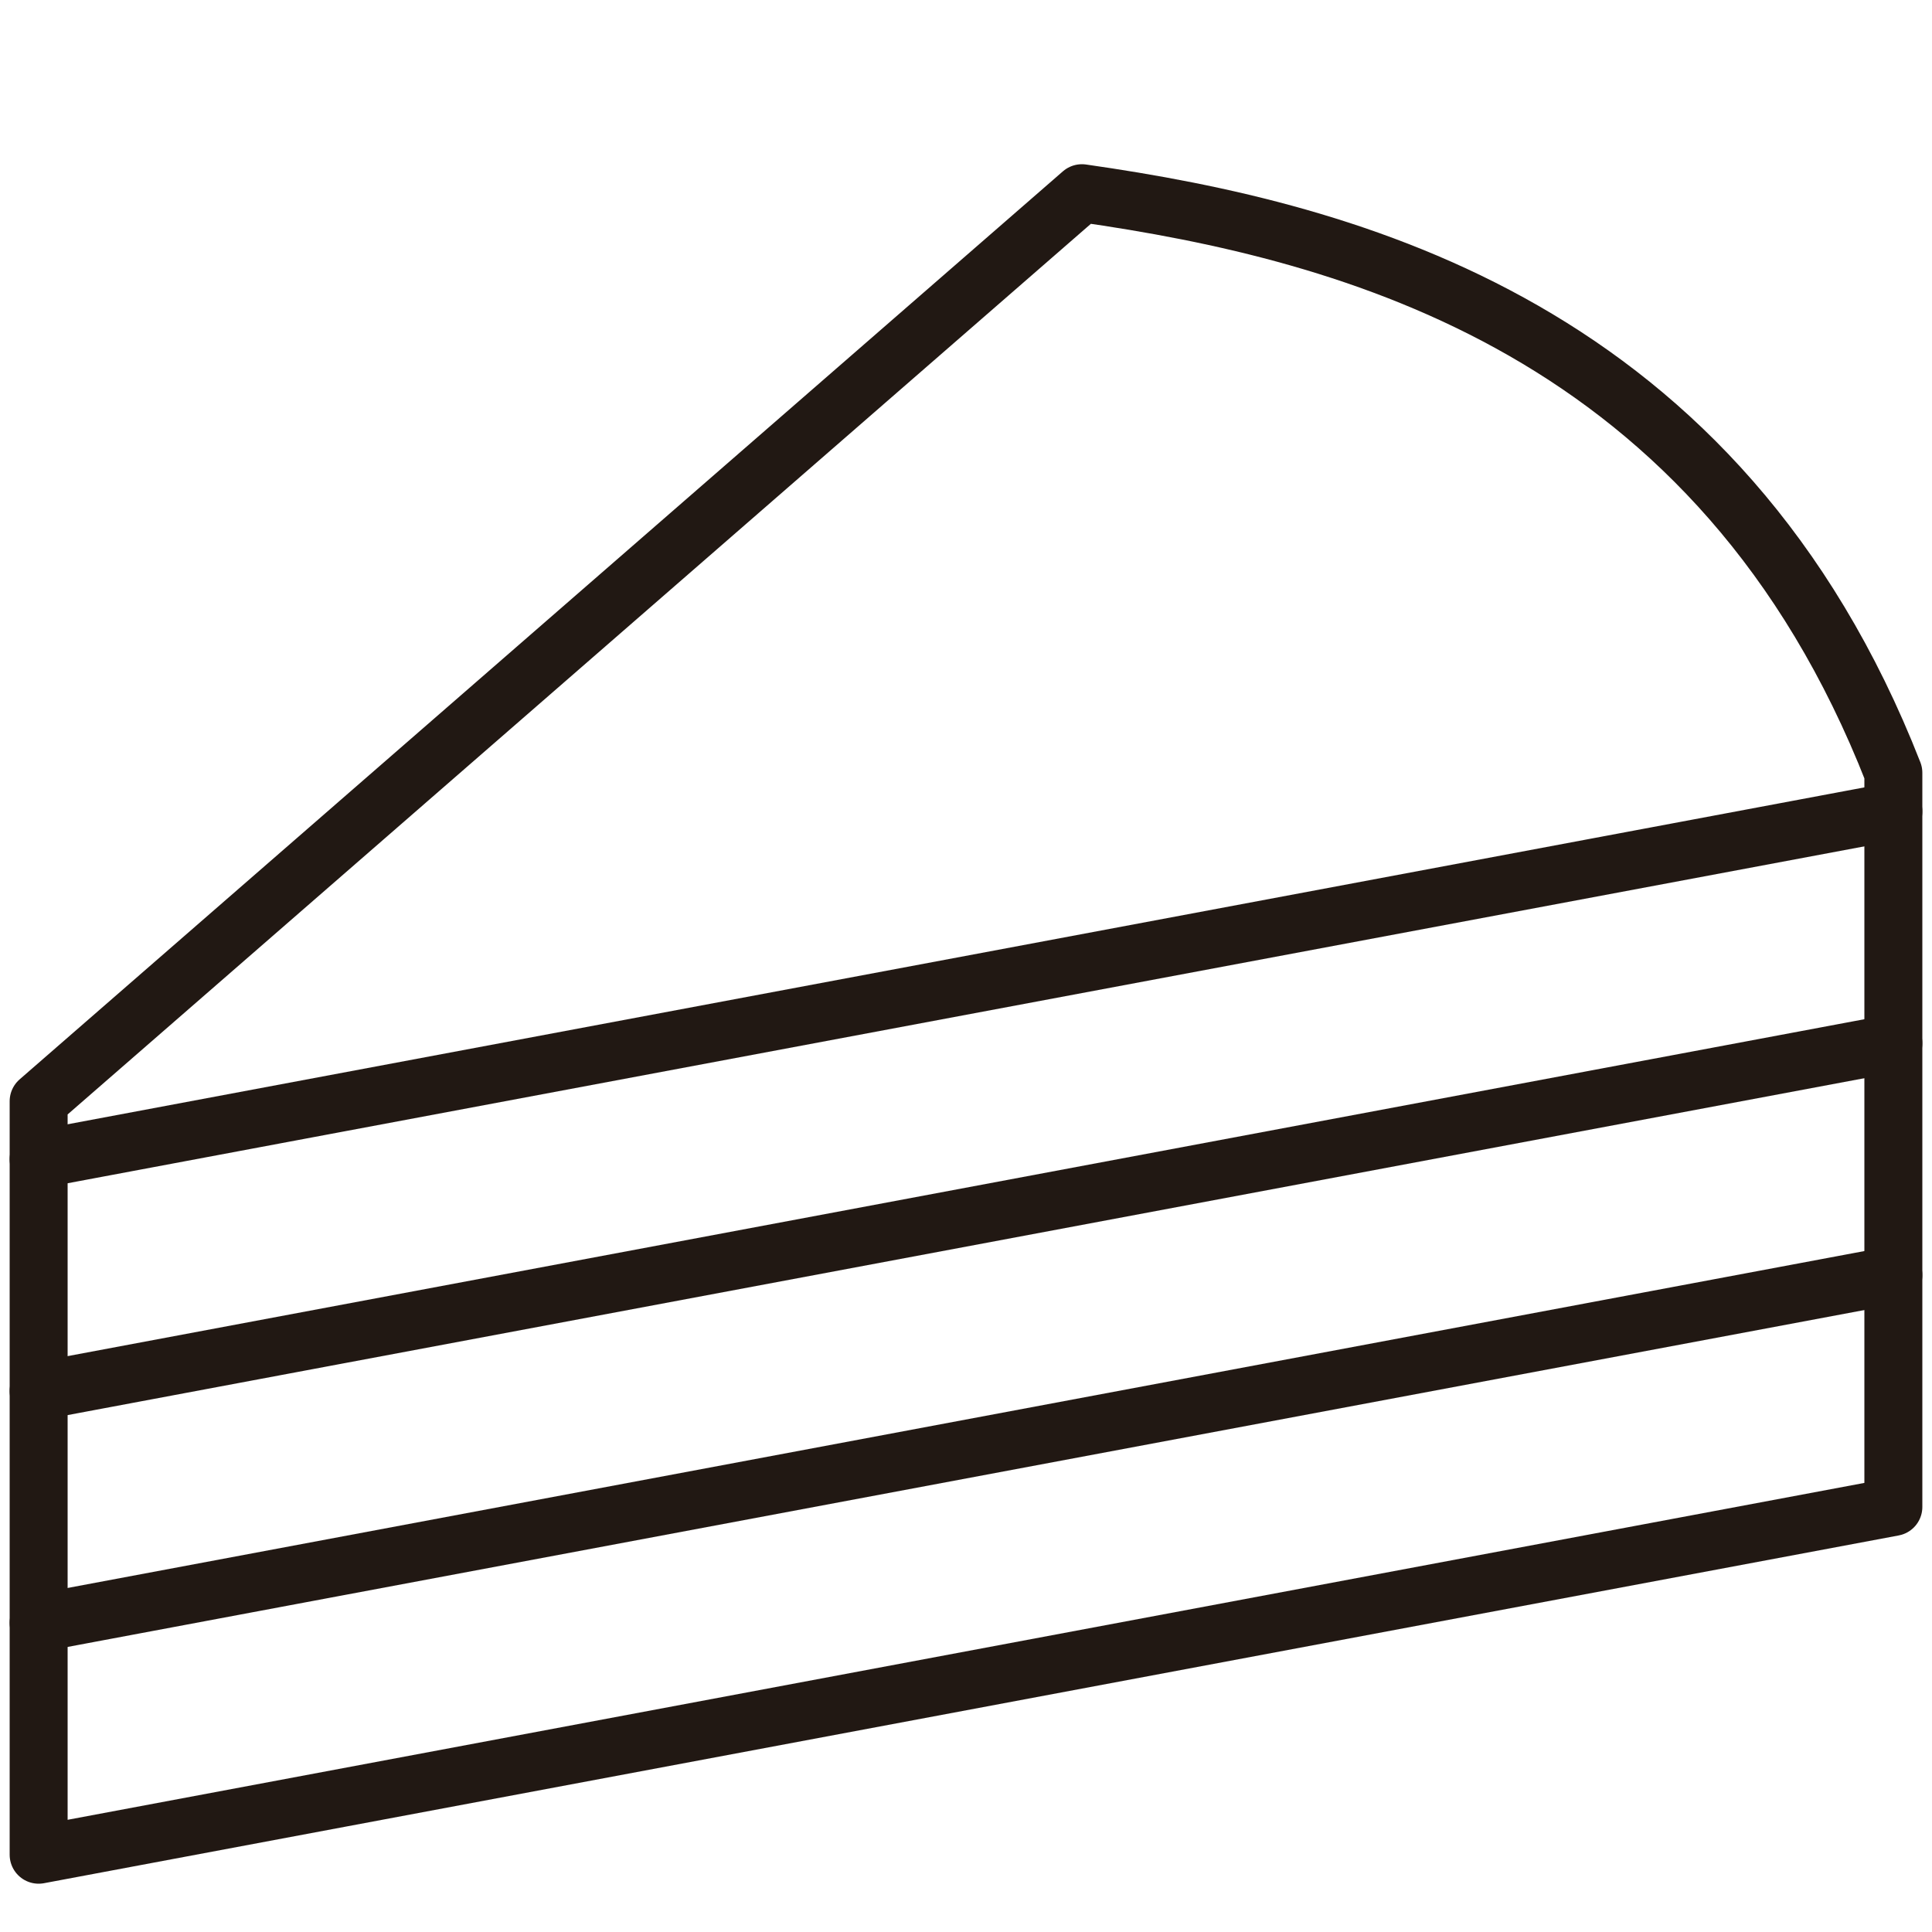
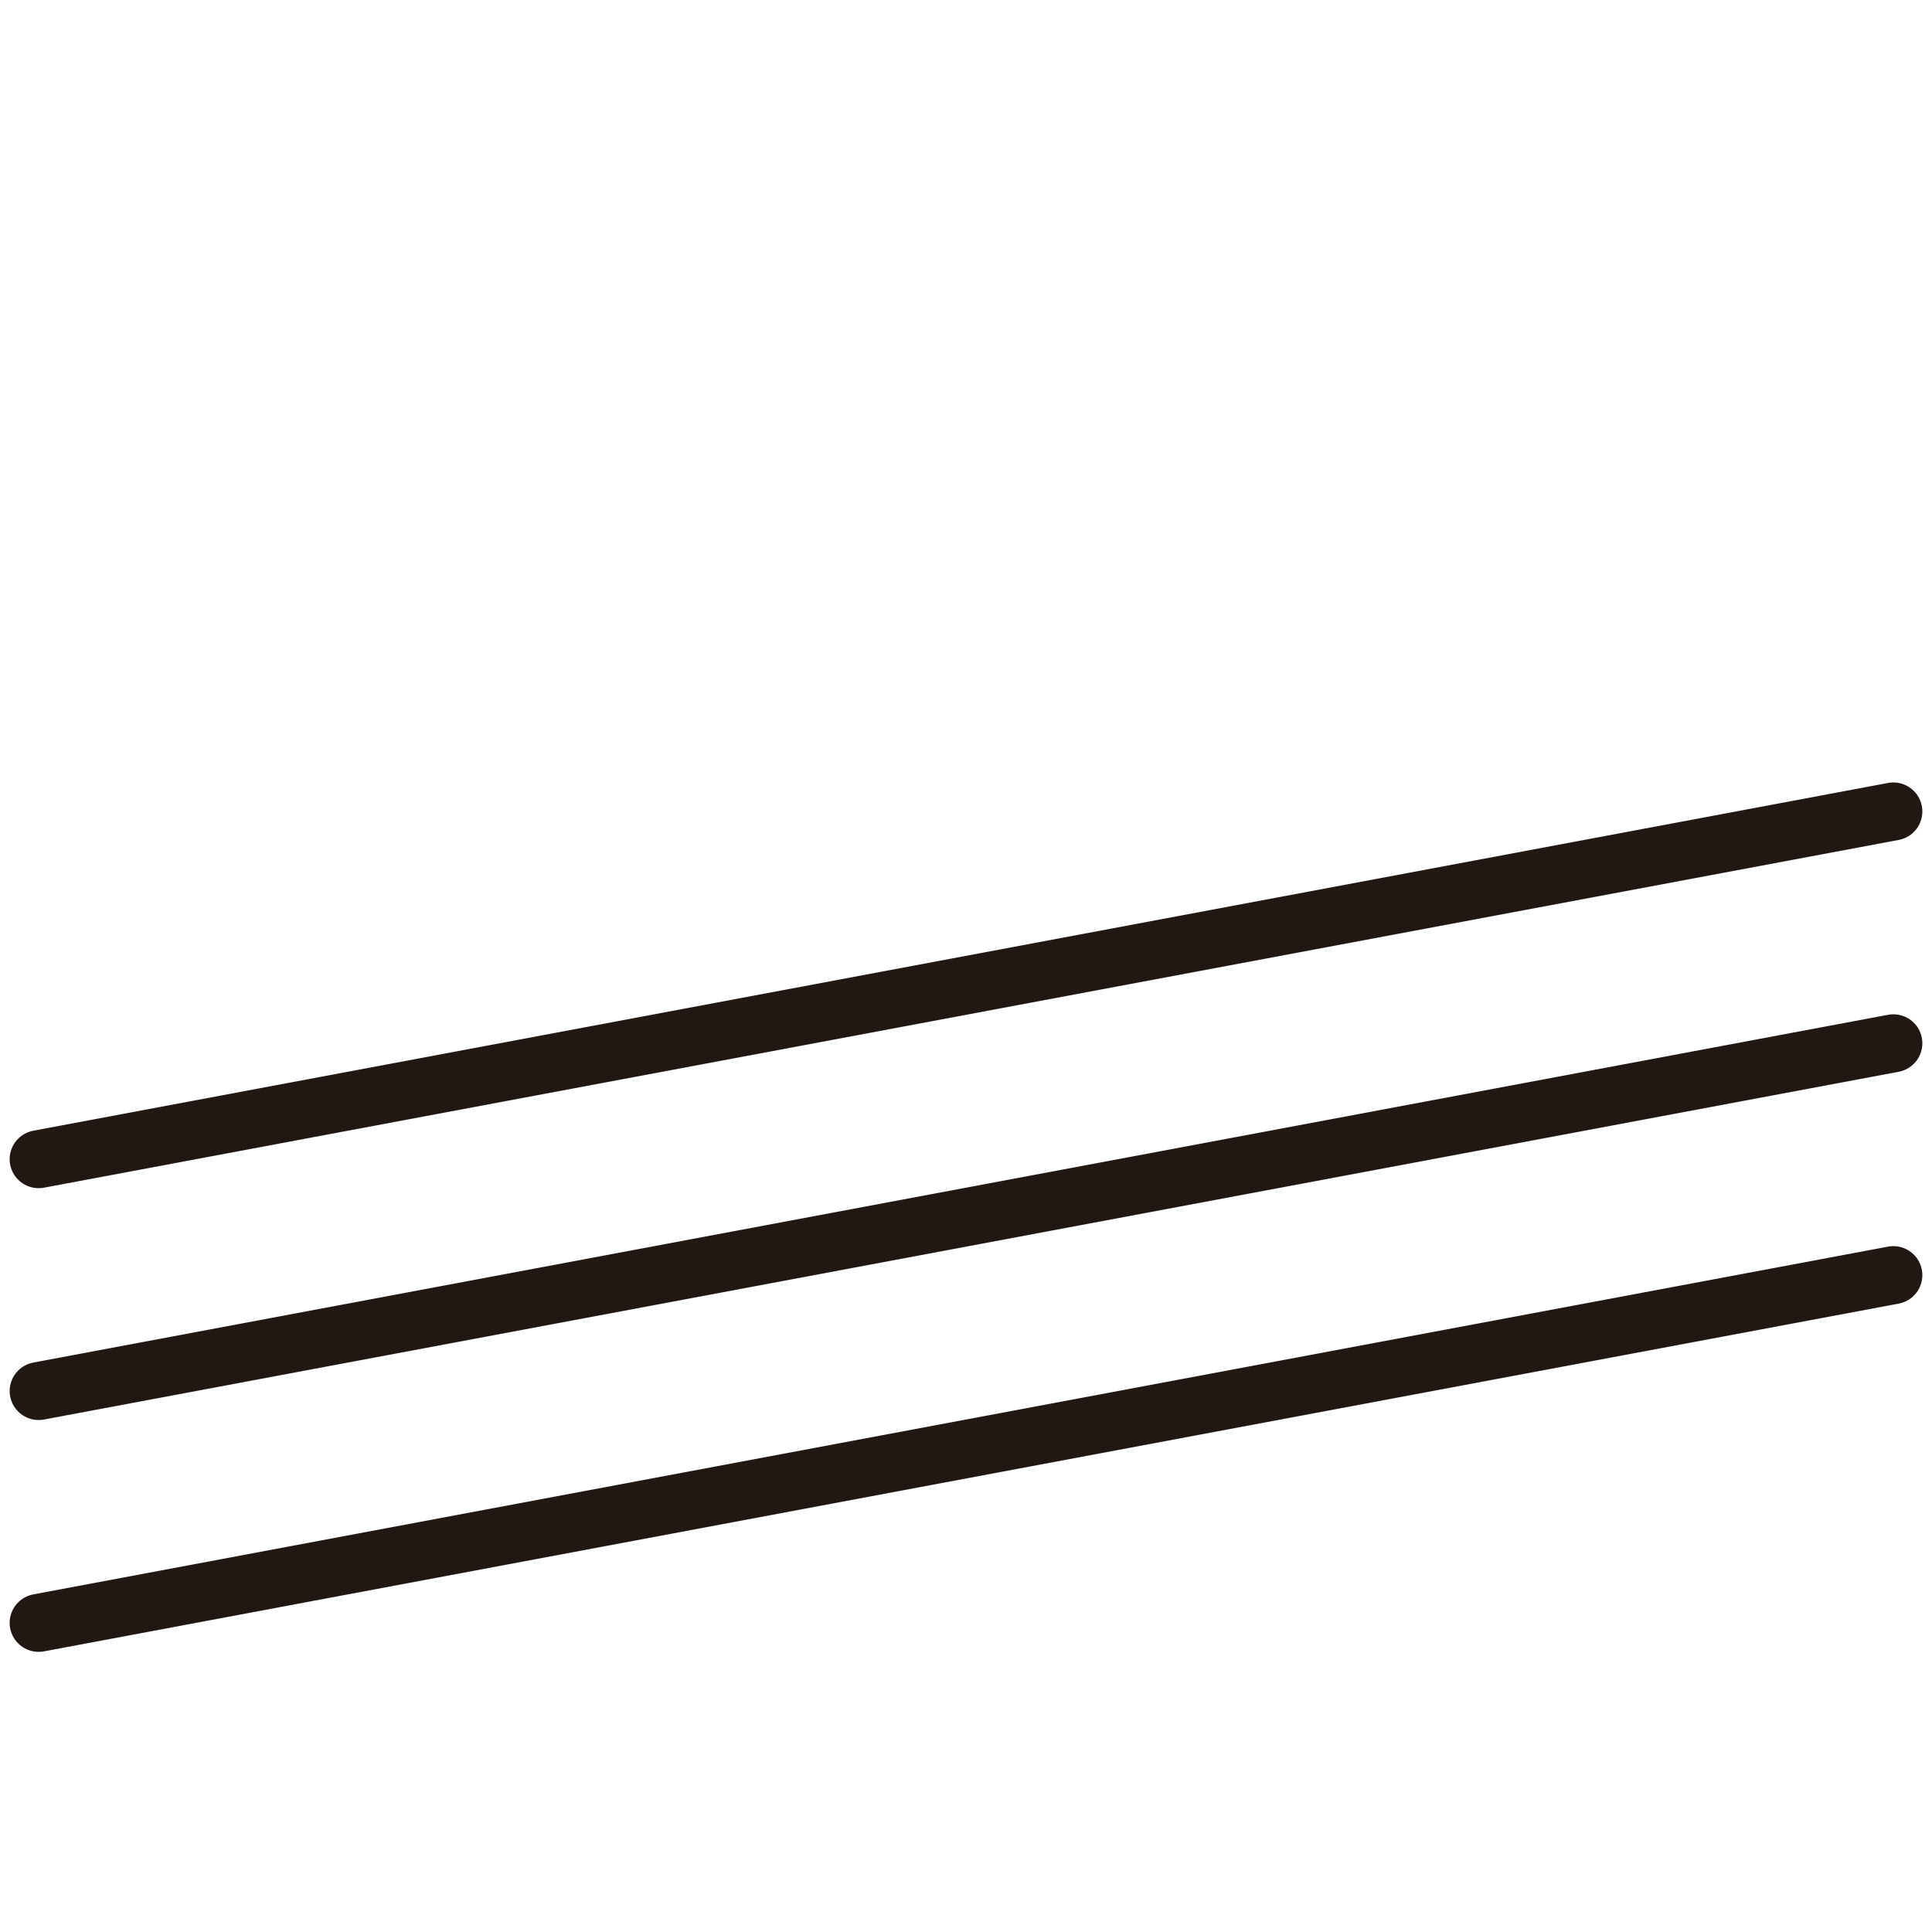
<svg xmlns="http://www.w3.org/2000/svg" xmlns:ns1="http://vectornator.io" height="100%" stroke-miterlimit="10" style="fill-rule:nonzero;clip-rule:evenodd;stroke-linecap:round;stroke-linejoin:round;" version="1.1" viewBox="0 0 100 100" width="100%" xml:space="preserve">
  <defs />
  <g id="cake" ns1:layerName="cake">
-     <path d="M98 40C98 42 98 78 98 78L2 96L2 57L56 10C70 12 89 17 98 40" fill="none" fill-rule="evenodd" opacity="1" stroke="#211813" stroke-linecap="round" stroke-linejoin="miter" stroke-width="3" />
    <path class="c_svg" d="M2 60L98 42" fill="none" fill-rule="evenodd" opacity="1" stroke="#211813" stroke-linecap="round" stroke-linejoin="miter" stroke-width="3" />
    <path class="c_svg" d="M2 72L98 54" fill="none" fill-rule="evenodd" opacity="1" stroke="#211813" stroke-linecap="round" stroke-linejoin="miter" stroke-width="3" />
    <path class="c_svg" d="M2 84L98 66" fill="none" fill-rule="evenodd" opacity="1" stroke="#211813" stroke-linecap="round" stroke-linejoin="miter" stroke-width="3" />
  </g>
</svg>